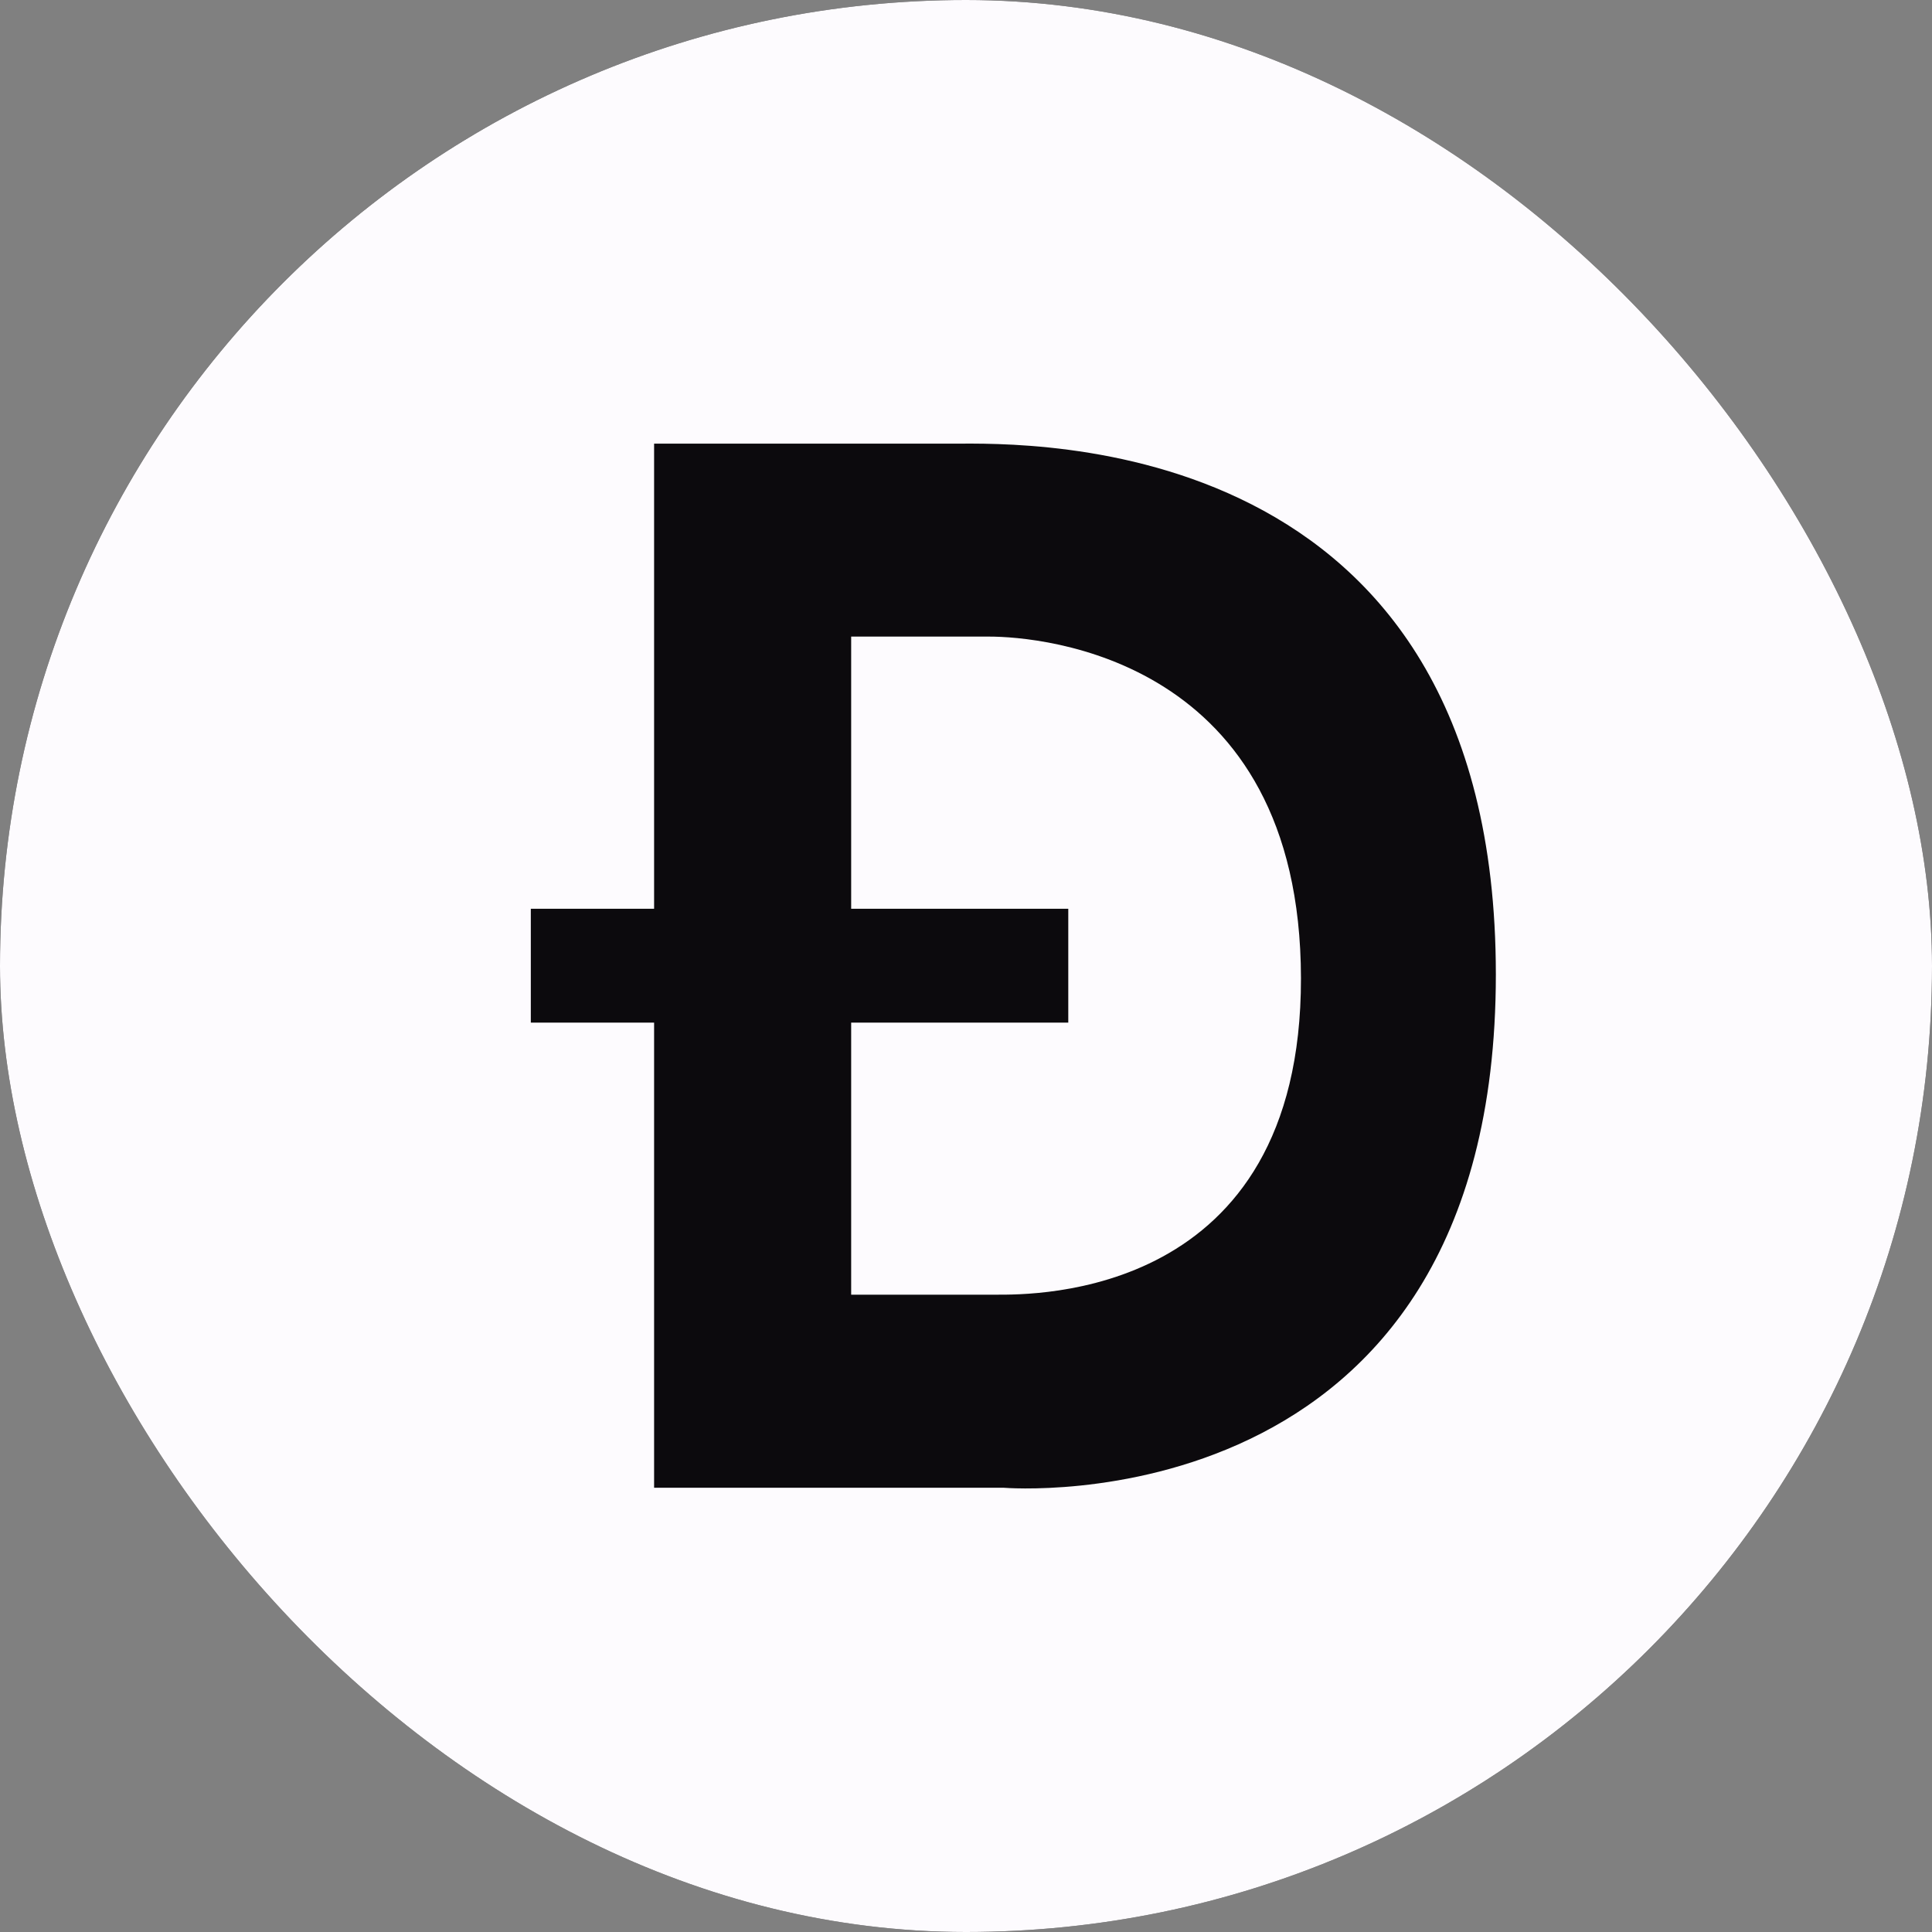
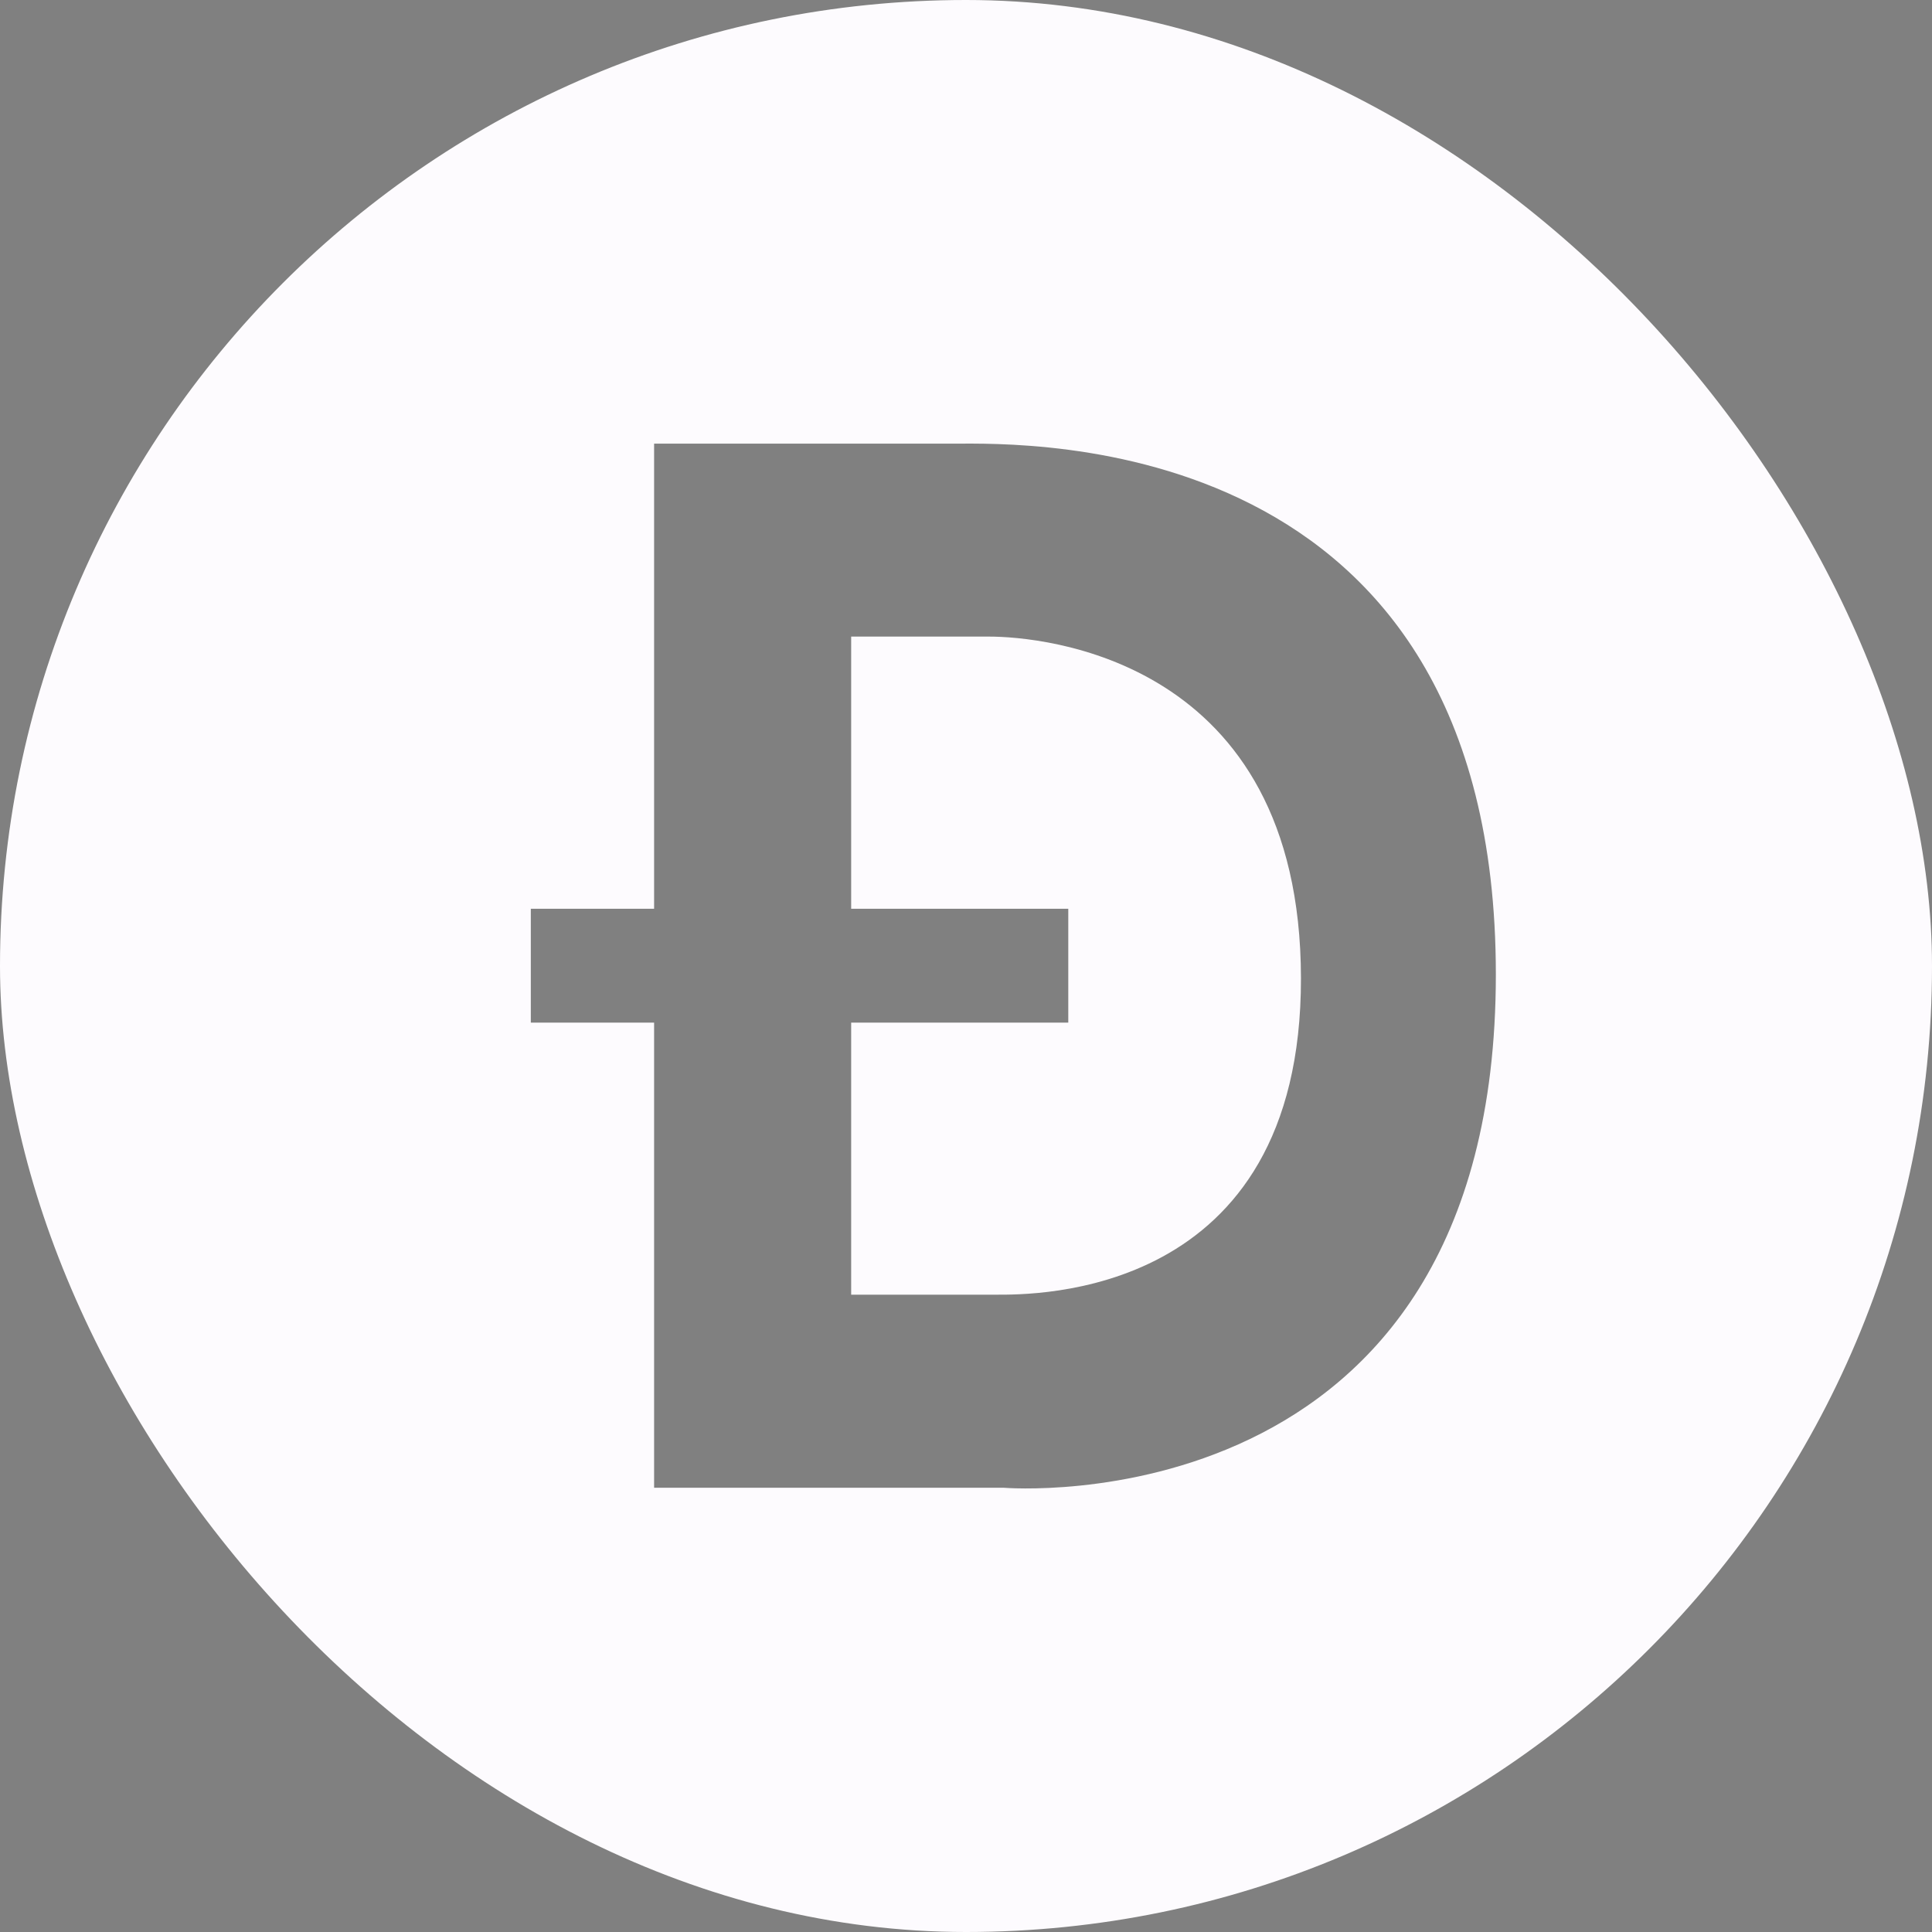
<svg xmlns="http://www.w3.org/2000/svg" width="16" height="16" viewBox="0 0 16 16" fill="none">
  <rect x="0" y="0" width="16" height="16" fill="#808080" stroke="none" />
  <g clip-path="url(#clip0_1_384)">
-     <rect width="16" height="16" rx="8" fill="#0C0A0D" />
    <path d="M8.192 5.272H7.049V7.526H8.847V8.469H7.049V10.722H8.248C8.556 10.722 10.777 10.757 10.774 8.101C10.77 5.444 8.62 5.272 8.192 5.272Z" fill="#FDFBFE" />
    <path d="M8 0C3.582 0 0 3.582 0 8C0 12.418 3.582 16 8 16C12.418 16 16 12.418 16 8C16 3.582 12.418 0 8 0ZM8.314 12.321H5.417V8.469H4.396V7.526H5.417V3.674H7.904C8.492 3.674 12.388 3.552 12.388 8.07C12.388 12.662 8.314 12.321 8.314 12.321Z" fill="#FDFBFE" />
  </g>
  <defs>
    <clipPath id="clip0_1_384">
      <rect width="16" height="16" rx="8" fill="white" />
    </clipPath>
  </defs>
</svg>